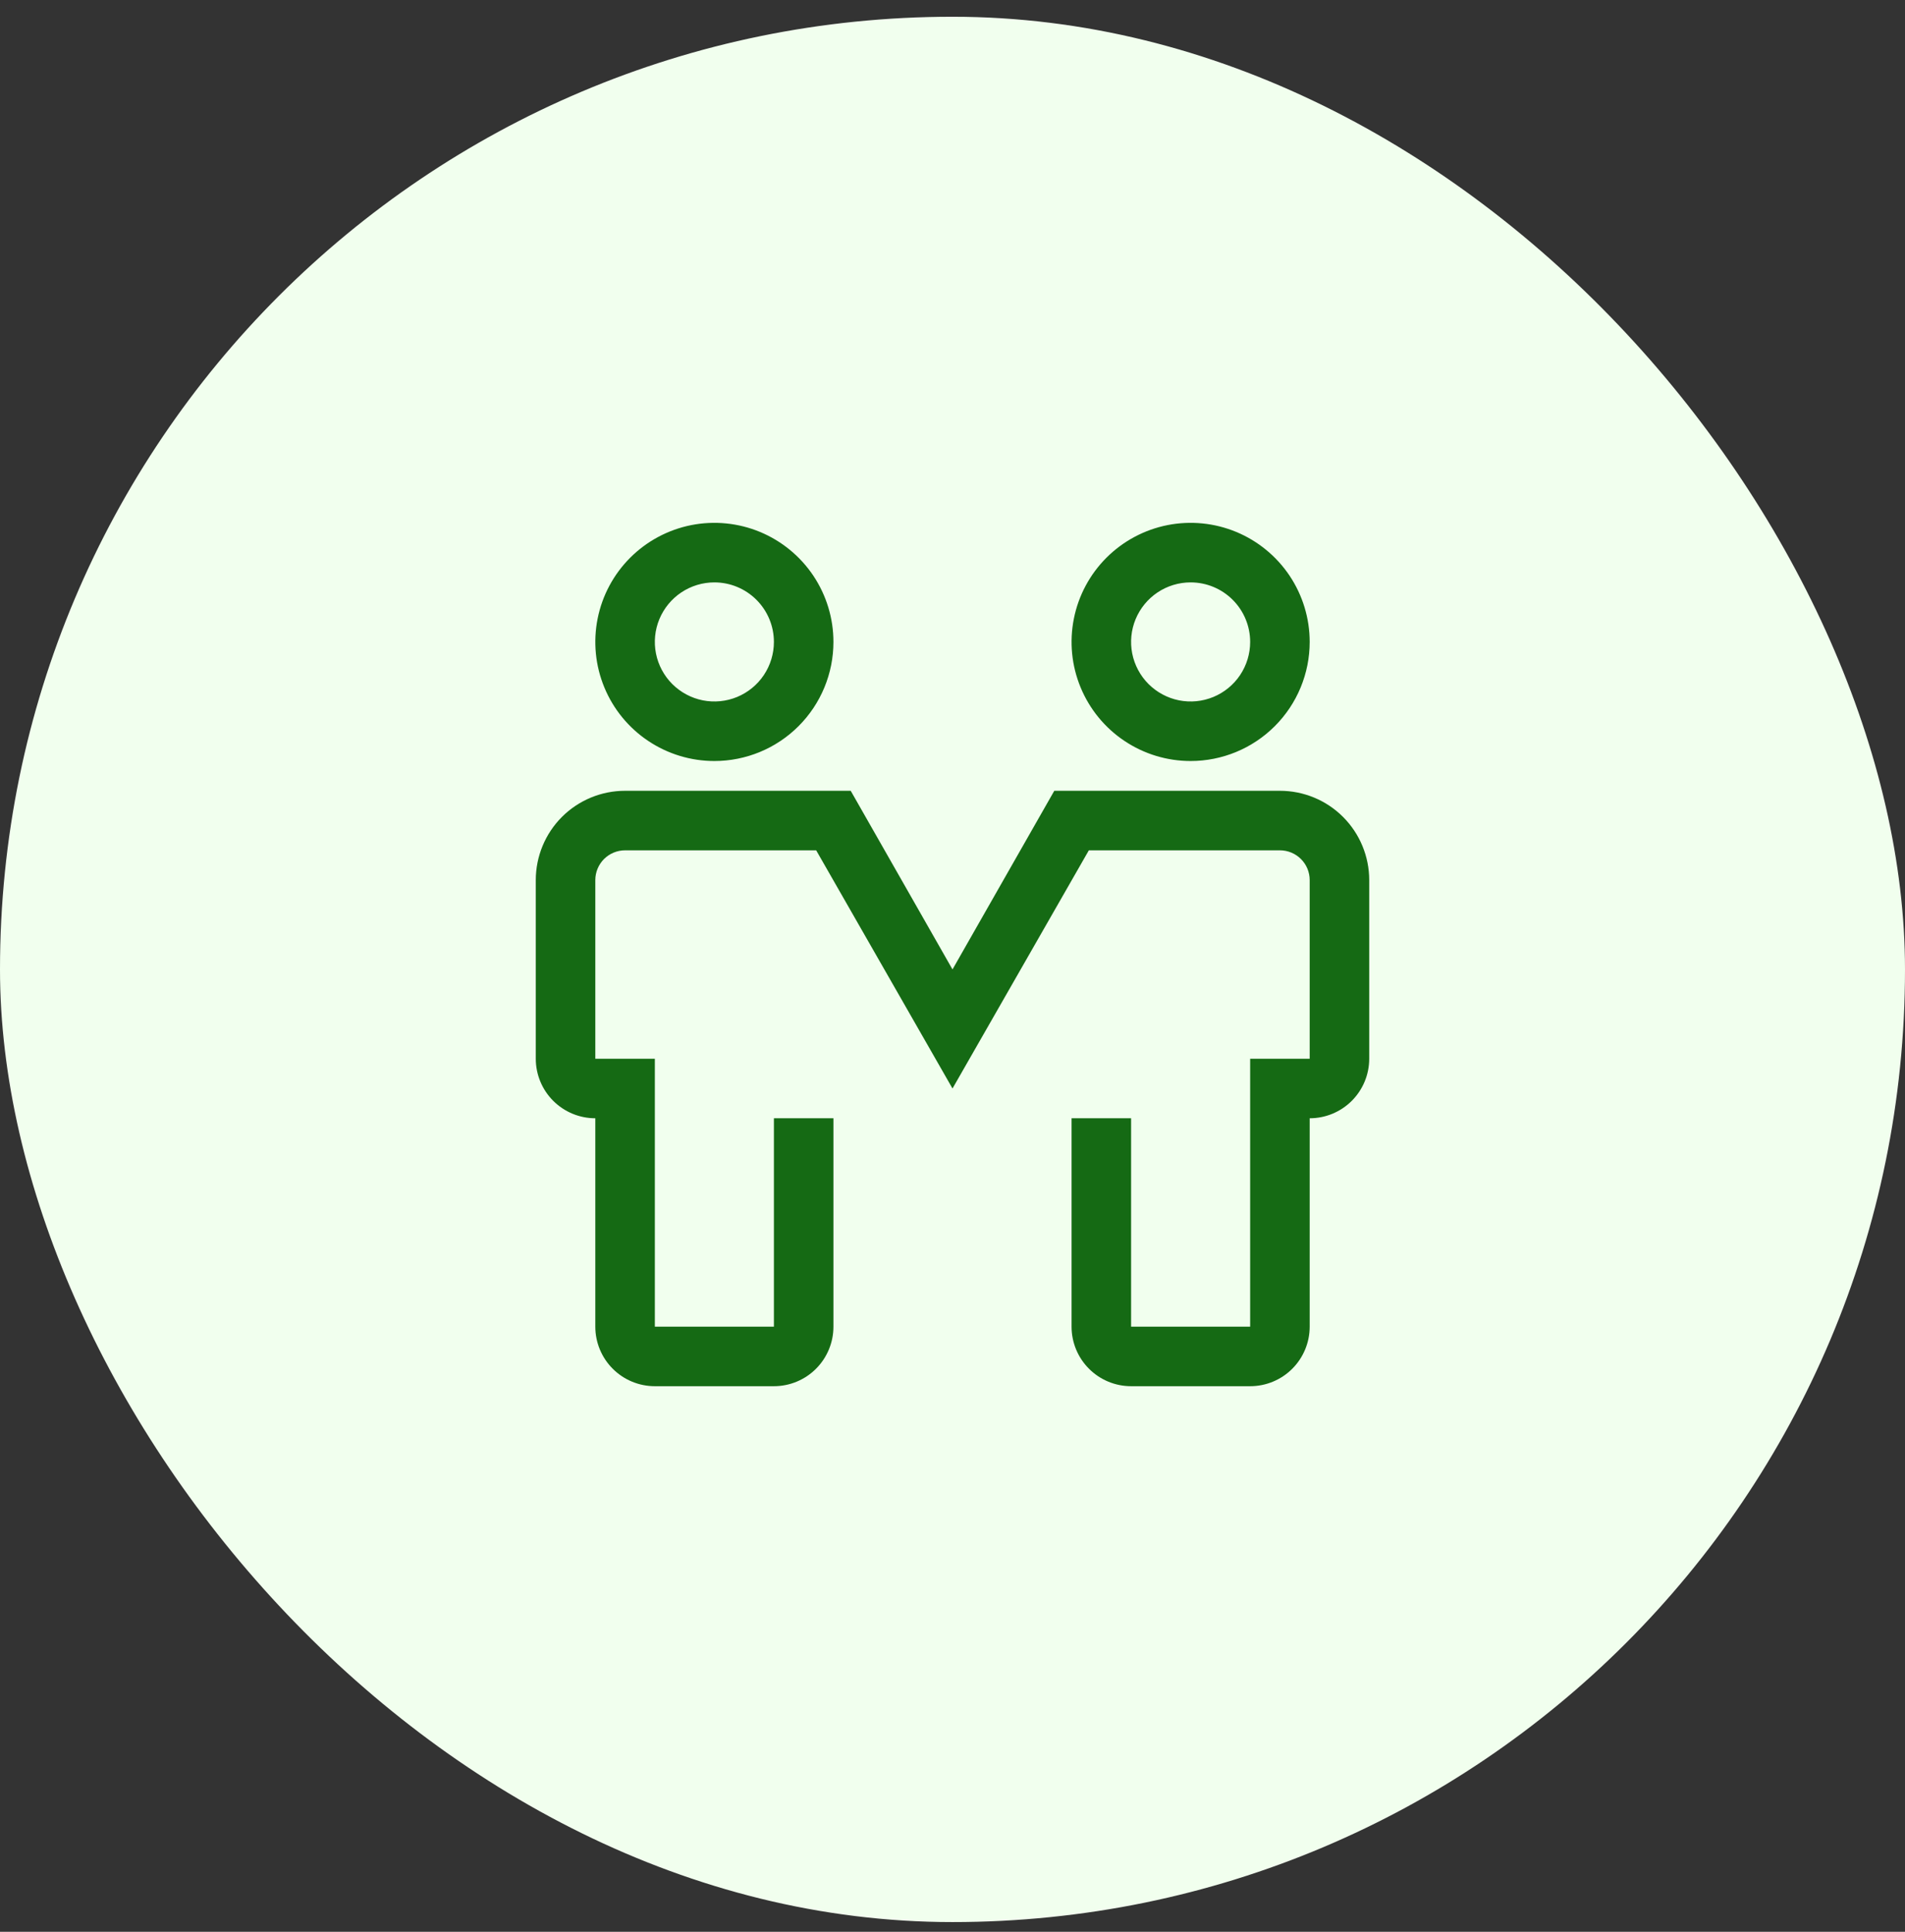
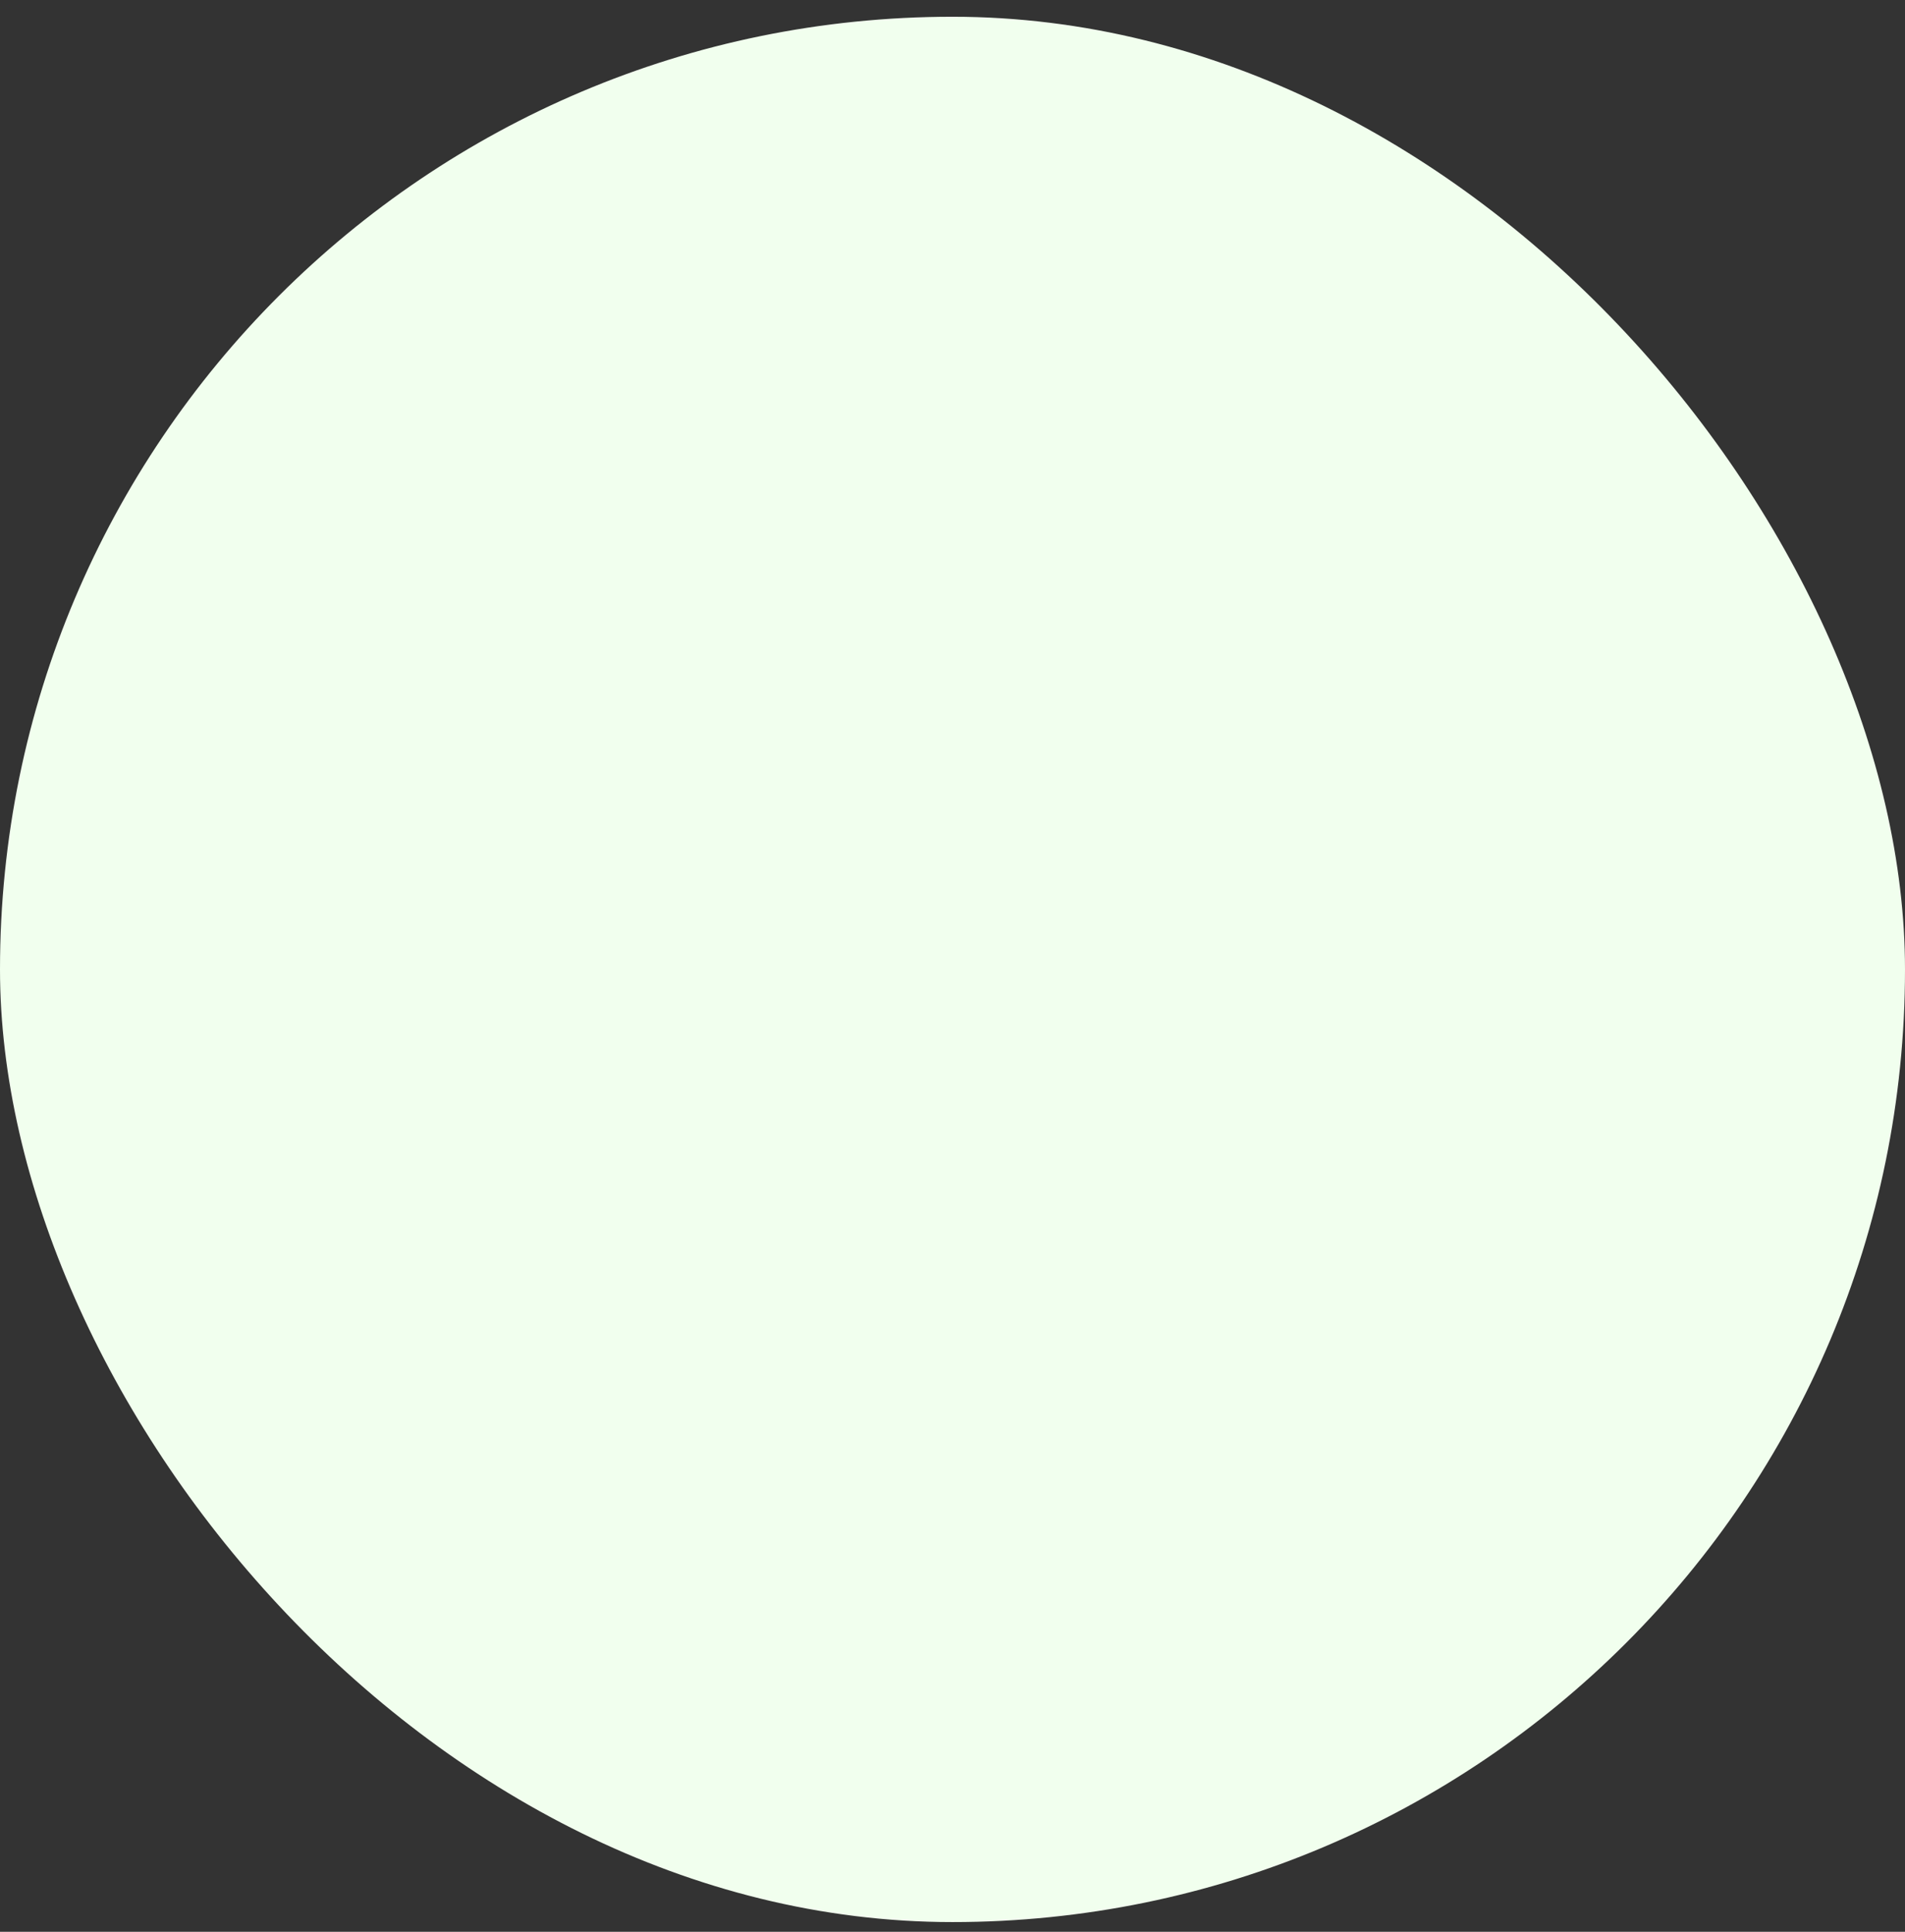
<svg xmlns="http://www.w3.org/2000/svg" width="72" height="73" viewBox="0 0 72 73" fill="none">
  <rect x="0" y="0" width="72" height="73" fill="#333333" stroke="none" />
  <rect y="0.633" width="72" height="72" rx="36" fill="#F1FFEE" />
-   <path d="M27 28.758C26.11 28.758 25.24 28.494 24.5 27.999C23.76 27.505 23.183 26.802 22.843 25.98C22.502 25.158 22.413 24.253 22.587 23.38C22.76 22.507 23.189 21.705 23.818 21.076C24.447 20.447 25.249 20.018 26.122 19.844C26.995 19.671 27.9 19.76 28.722 20.1C29.544 20.441 30.247 21.018 30.742 21.758C31.236 22.498 31.5 23.368 31.5 24.258C31.5 25.451 31.026 26.596 30.182 27.44C29.338 28.284 28.194 28.758 27 28.758ZM27 22.008C26.555 22.008 26.12 22.14 25.75 22.387C25.38 22.634 25.092 22.986 24.921 23.397C24.751 23.808 24.706 24.26 24.793 24.697C24.88 25.133 25.094 25.534 25.409 25.849C25.724 26.163 26.125 26.378 26.561 26.465C26.997 26.551 27.45 26.507 27.861 26.337C28.272 26.166 28.624 25.878 28.871 25.508C29.118 25.138 29.25 24.703 29.25 24.258C29.25 23.661 29.013 23.089 28.591 22.667C28.169 22.245 27.597 22.008 27 22.008ZM45 28.758C44.11 28.758 43.24 28.494 42.5 27.999C41.76 27.505 41.183 26.802 40.843 25.98C40.502 25.158 40.413 24.253 40.587 23.38C40.76 22.507 41.189 21.705 41.818 21.076C42.447 20.447 43.249 20.018 44.122 19.844C44.995 19.671 45.9 19.76 46.722 20.1C47.544 20.441 48.247 21.018 48.742 21.758C49.236 22.498 49.5 23.368 49.5 24.258C49.5 25.451 49.026 26.596 48.182 27.44C47.338 28.284 46.194 28.758 45 28.758ZM45 22.008C44.555 22.008 44.12 22.14 43.75 22.387C43.38 22.634 43.092 22.986 42.921 23.397C42.751 23.808 42.706 24.26 42.793 24.697C42.88 25.133 43.094 25.534 43.409 25.849C43.724 26.163 44.125 26.378 44.561 26.465C44.998 26.551 45.45 26.507 45.861 26.337C46.272 26.166 46.624 25.878 46.871 25.508C47.118 25.138 47.25 24.703 47.25 24.258C47.25 23.661 47.013 23.089 46.591 22.667C46.169 22.245 45.597 22.008 45 22.008ZM47.25 52.383H42.75C42.153 52.383 41.581 52.146 41.159 51.724C40.737 51.302 40.5 50.73 40.5 50.133V42.258H42.75V50.133H47.25V40.008H49.5V33.258C49.5 32.959 49.382 32.673 49.17 32.462C48.959 32.251 48.673 32.133 48.375 32.133H41.153L36 41.133L30.848 32.133H23.625C23.327 32.133 23.041 32.251 22.829 32.462C22.619 32.673 22.5 32.959 22.5 33.258V40.008H24.75V50.133H29.25V42.258H31.5V50.133C31.5 50.73 31.263 51.302 30.841 51.724C30.419 52.146 29.847 52.383 29.25 52.383H24.75C24.153 52.383 23.581 52.146 23.159 51.724C22.737 51.302 22.5 50.73 22.5 50.133V42.258C21.903 42.258 21.331 42.021 20.909 41.599C20.487 41.177 20.25 40.605 20.25 40.008V33.258C20.25 32.363 20.606 31.504 21.238 30.871C21.871 30.238 22.73 29.883 23.625 29.883H32.153L36 36.633L39.847 29.883H48.375C49.27 29.883 50.129 30.238 50.761 30.871C51.394 31.504 51.75 32.363 51.75 33.258V40.008C51.75 40.605 51.513 41.177 51.091 41.599C50.669 42.021 50.097 42.258 49.5 42.258V50.133C49.5 50.73 49.263 51.302 48.841 51.724C48.419 52.146 47.847 52.383 47.25 52.383Z" fill="#156A14" />
</svg>